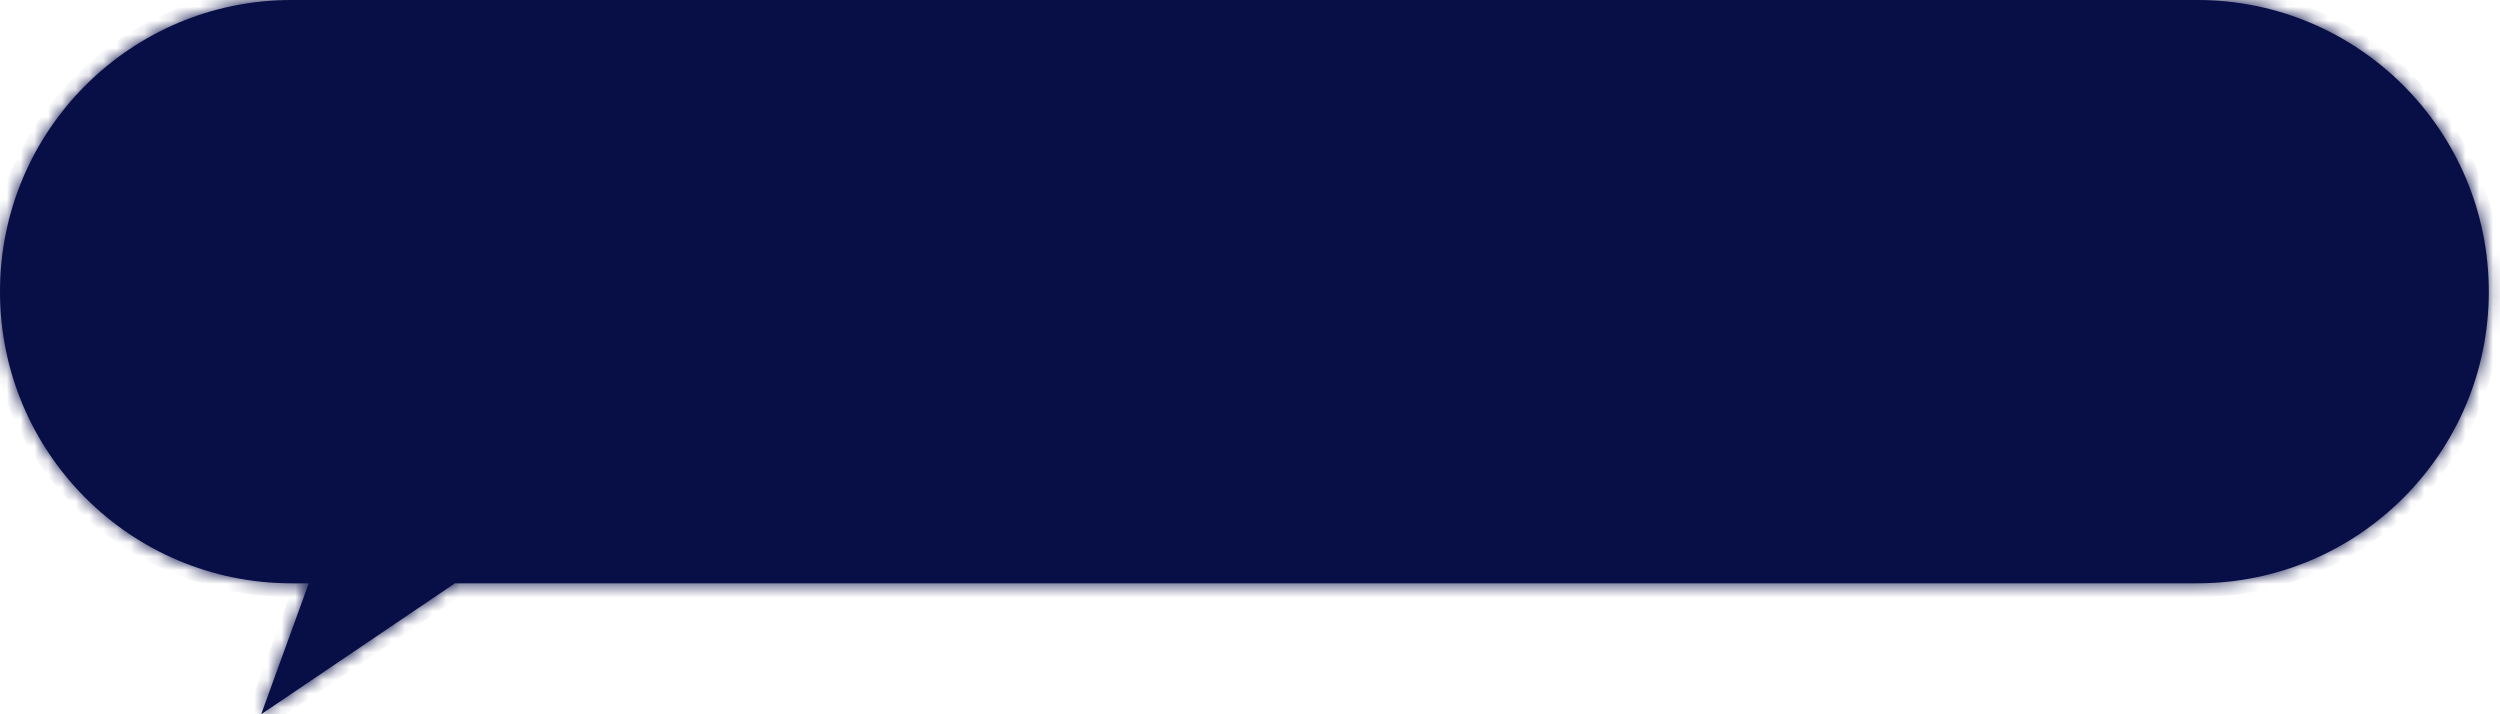
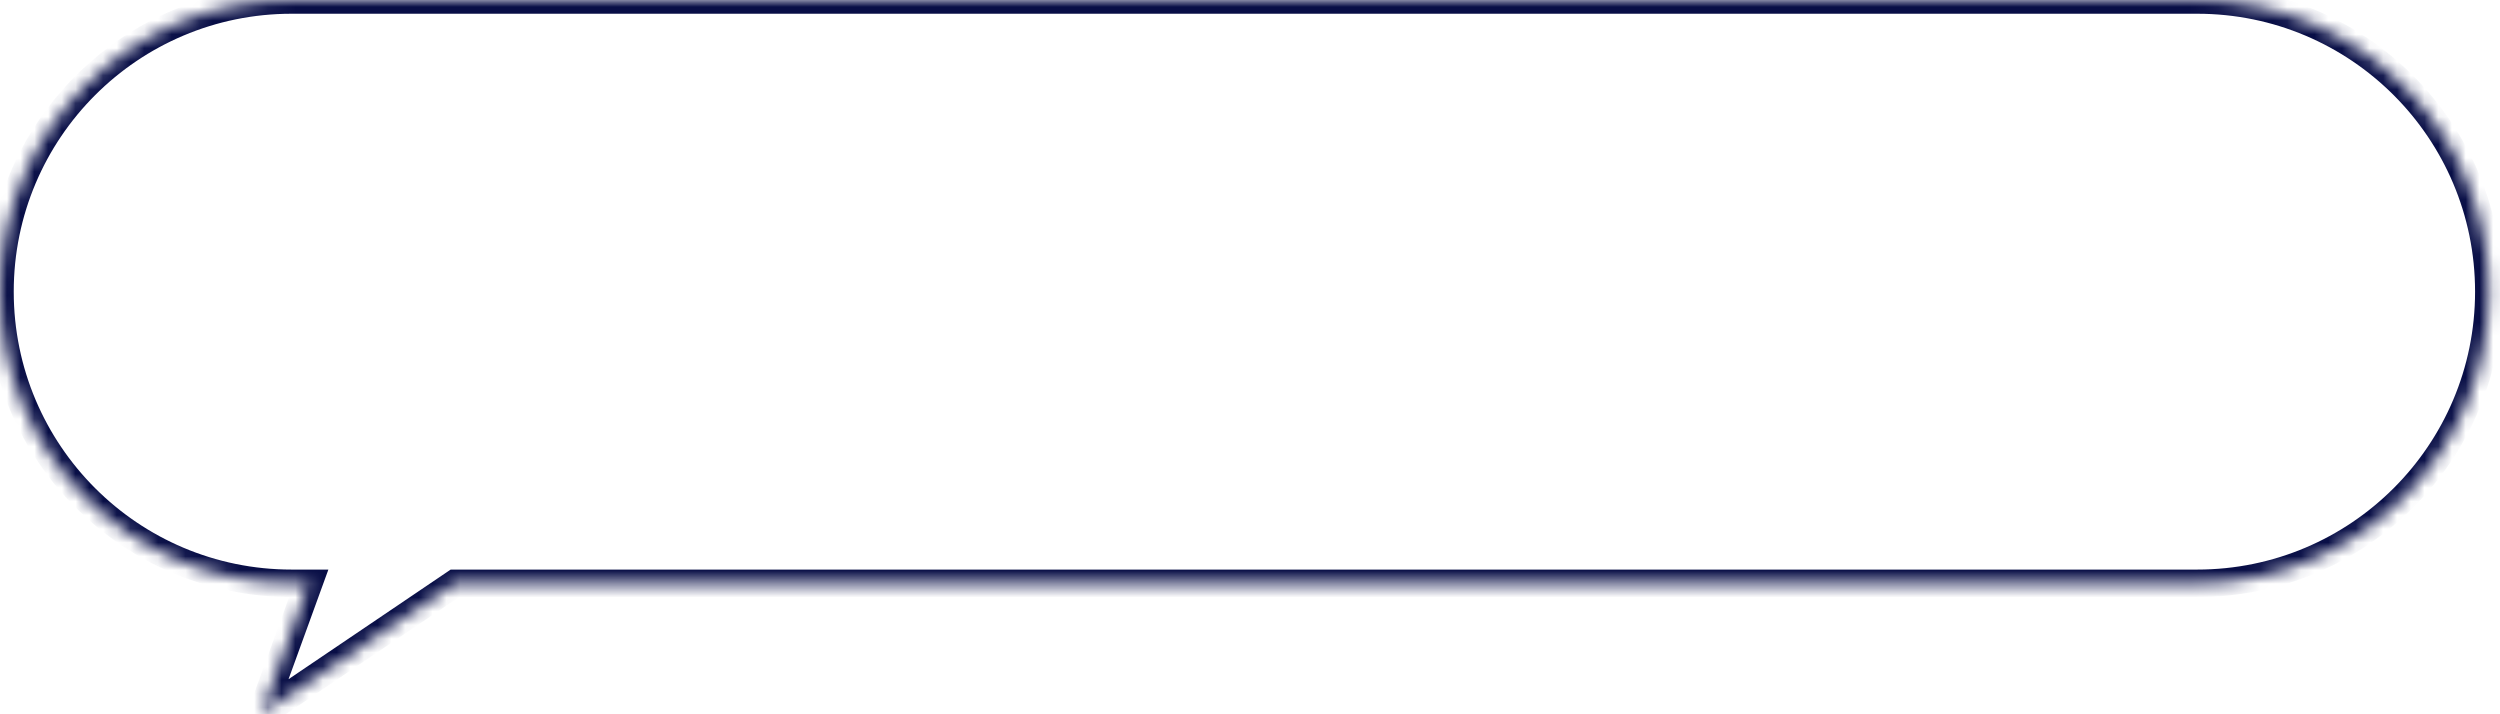
<svg xmlns="http://www.w3.org/2000/svg" width="182" height="52" viewBox="0 0 182 52" fill="none">
  <mask id="path-1-inside-1_126_2" fill="white">
    <path d="M21.232 0C9.506 6.52245e-05 7.93768e-05 9.506 0 21.232C0 32.959 9.506 42.465 21.232 42.465H22.479L19.013 51.999L33.116 42.465H159.952C171.679 42.465 181.185 32.959 181.185 21.232C181.184 9.506 171.678 7.71186e-05 159.952 0H21.232Z" />
  </mask>
-   <path d="M21.232 0C9.506 6.52245e-05 7.93768e-05 9.506 0 21.232C0 32.959 9.506 42.465 21.232 42.465H22.479L19.013 51.999L33.116 42.465H159.952C171.679 42.465 181.185 32.959 181.185 21.232C181.184 9.506 171.678 7.71186e-05 159.952 0H21.232Z" fill="#080E46" />
  <path d="M21.232 0L21.232 -1H21.232V0ZM0 21.232L-1 21.232L-1 21.232L0 21.232ZM21.232 42.465L21.232 43.465L21.232 43.465L21.232 42.465ZM22.479 42.465V41.465H23.906L23.418 42.806L22.479 42.465ZM19.013 51.999L19.573 52.828L17.02 54.553L18.073 51.657L19.013 51.999ZM33.116 42.465L32.556 41.636L32.81 41.465H33.116V42.465ZM159.952 42.465L159.952 43.465H159.952V42.465ZM181.185 21.232L182.185 21.232V21.232H181.185ZM159.952 0L159.952 -1L159.952 -1L159.952 0ZM21.232 0L21.232 1C10.058 1 1 10.058 1 21.232L0 21.232L-1 21.232C-1 8.954 8.954 -1 21.232 -1L21.232 0ZM0 21.232H1C1 32.407 10.058 41.465 21.232 41.465L21.232 42.465L21.232 43.465C8.954 43.465 -1 33.511 -1 21.232H0ZM21.232 42.465V41.465H22.479V42.465V43.465H21.232V42.465ZM22.479 42.465L23.418 42.806L19.953 52.341L19.013 51.999L18.073 51.657L21.539 42.123L22.479 42.465ZM19.013 51.999L18.453 51.171L32.556 41.636L33.116 42.465L33.676 43.293L19.573 52.828L19.013 51.999ZM33.116 42.465V41.465H159.952V42.465V43.465H33.116V42.465ZM159.952 42.465L159.952 41.465C171.126 41.465 180.185 32.407 180.185 21.232H181.185H182.185C182.185 33.511 172.231 43.465 159.952 43.465L159.952 42.465ZM181.185 21.232L180.185 21.232C180.184 10.058 171.126 1 159.952 1L159.952 0L159.952 -1C172.231 -1 182.184 8.954 182.185 21.232L181.185 21.232ZM159.952 0V1H21.232V0V-1H159.952V0Z" fill="#080E46" mask="url(#path-1-inside-1_126_2)" />
</svg>